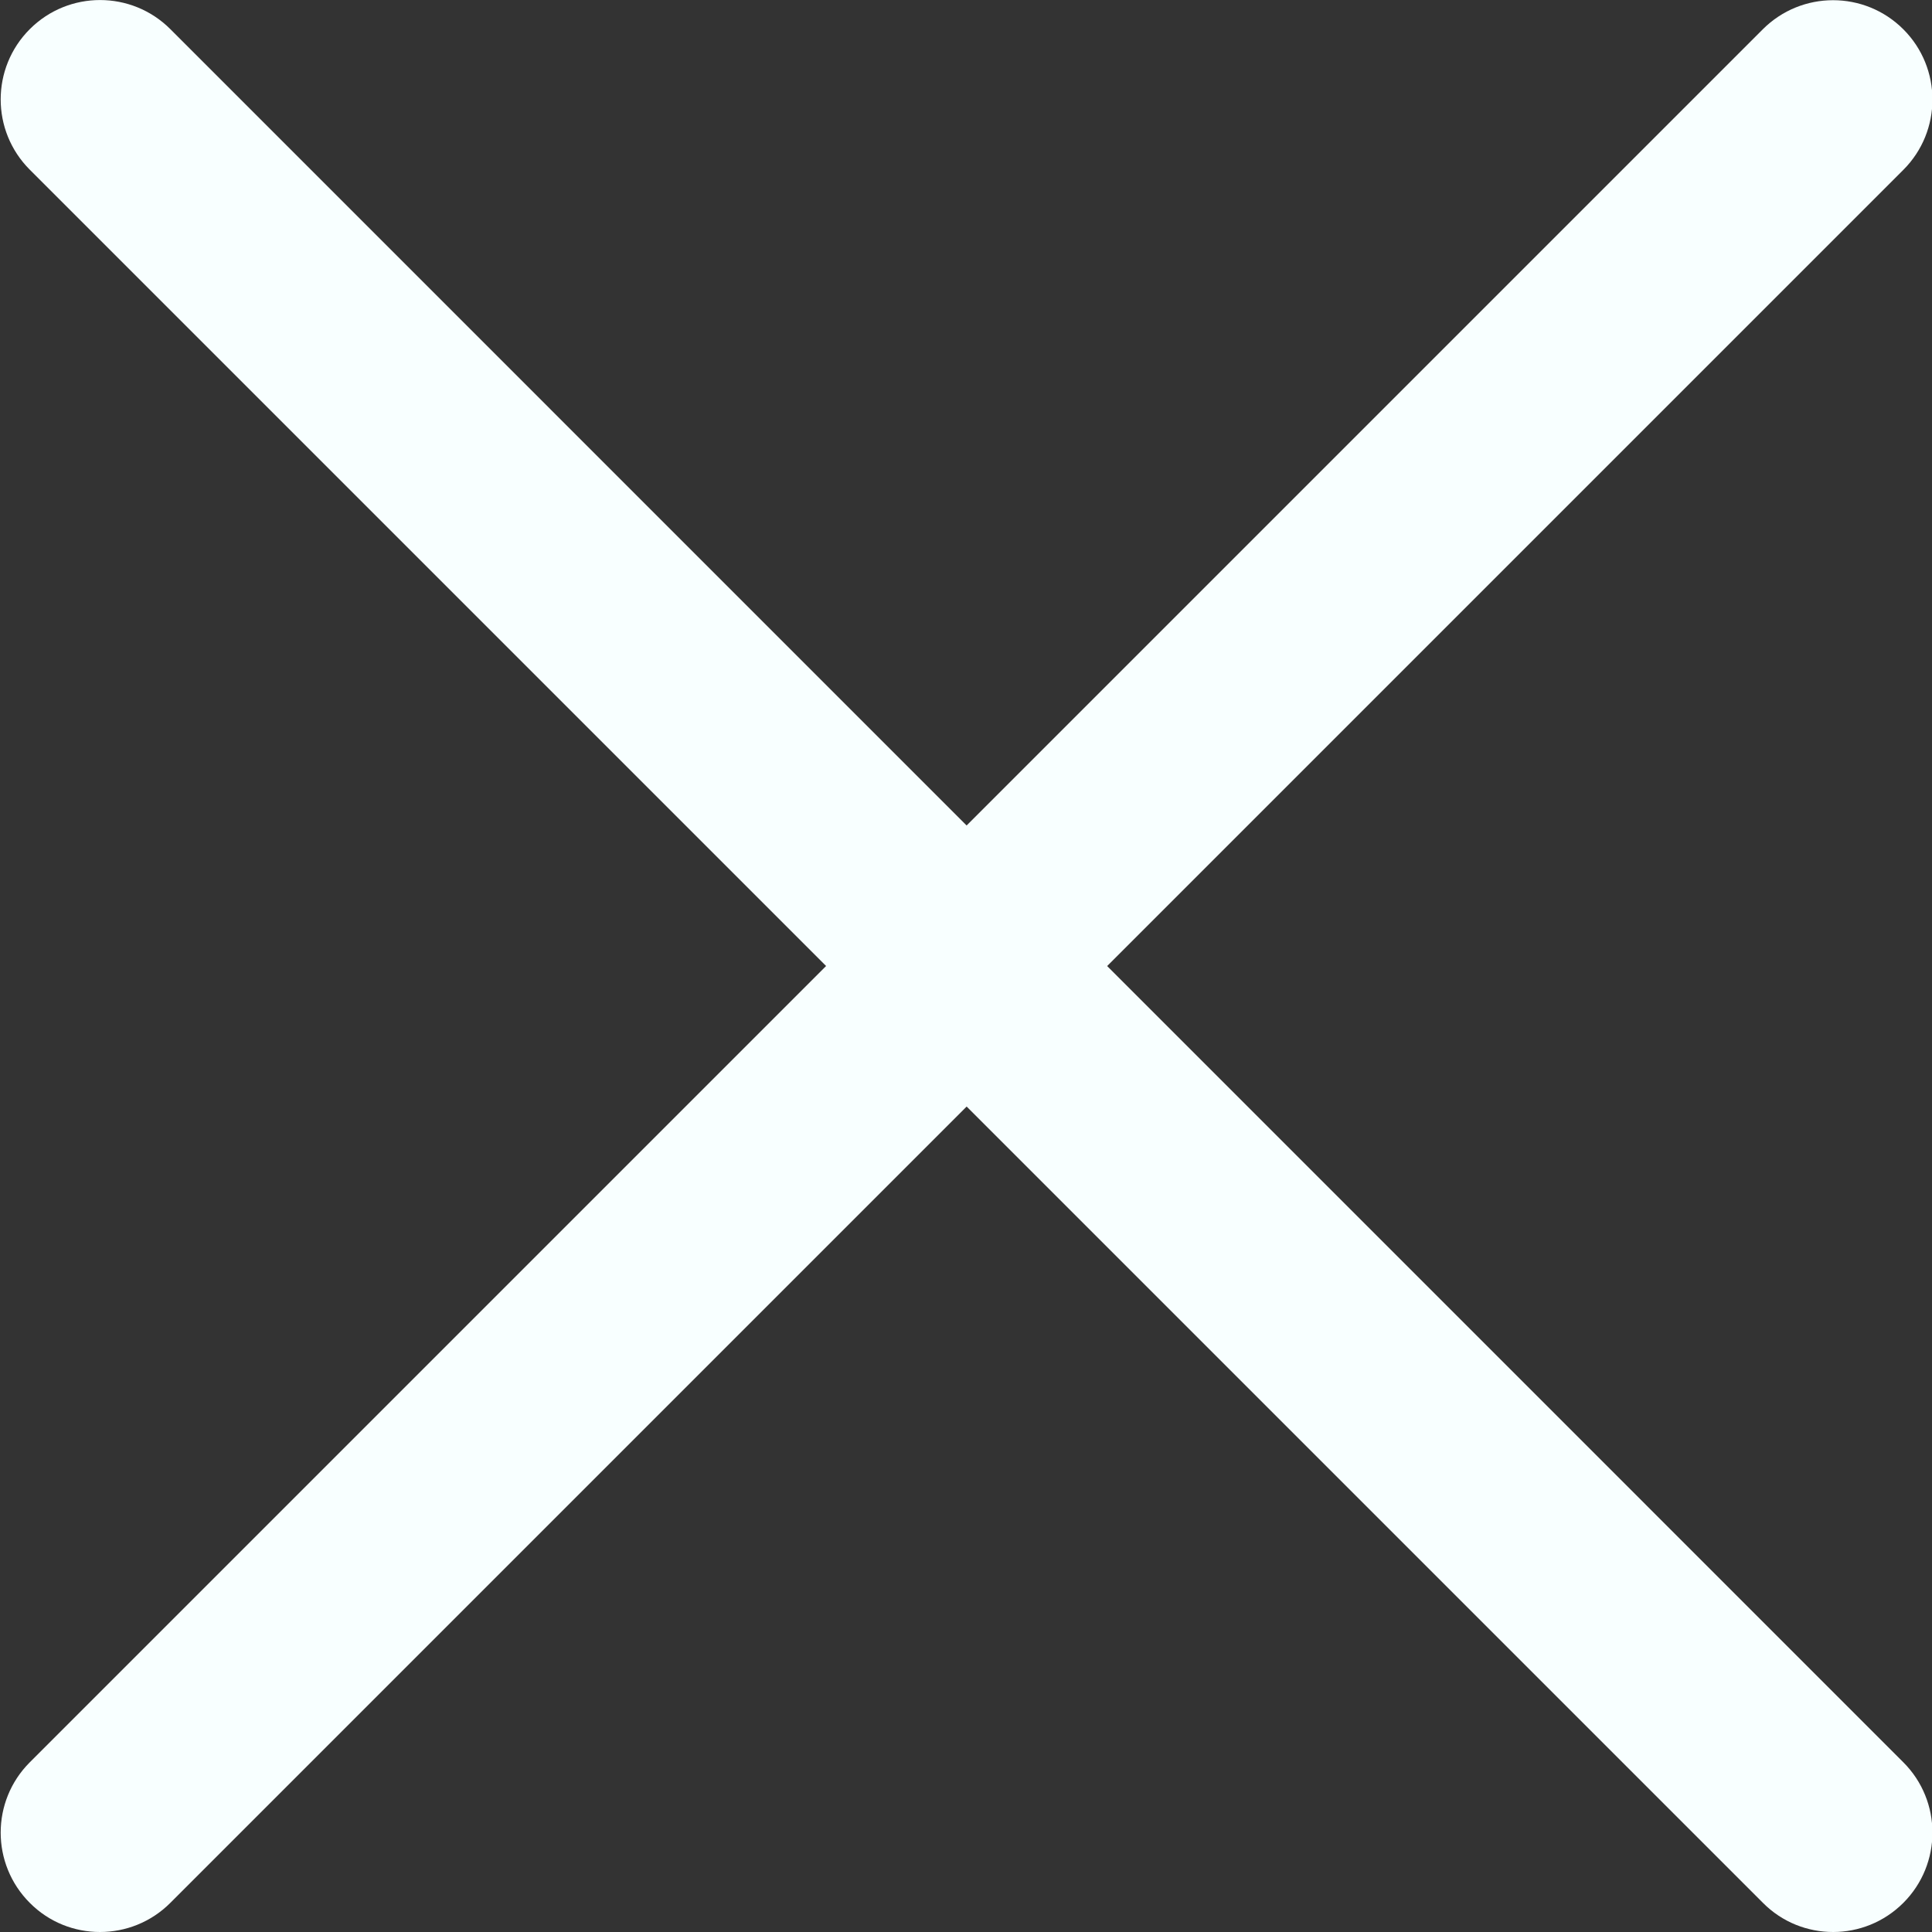
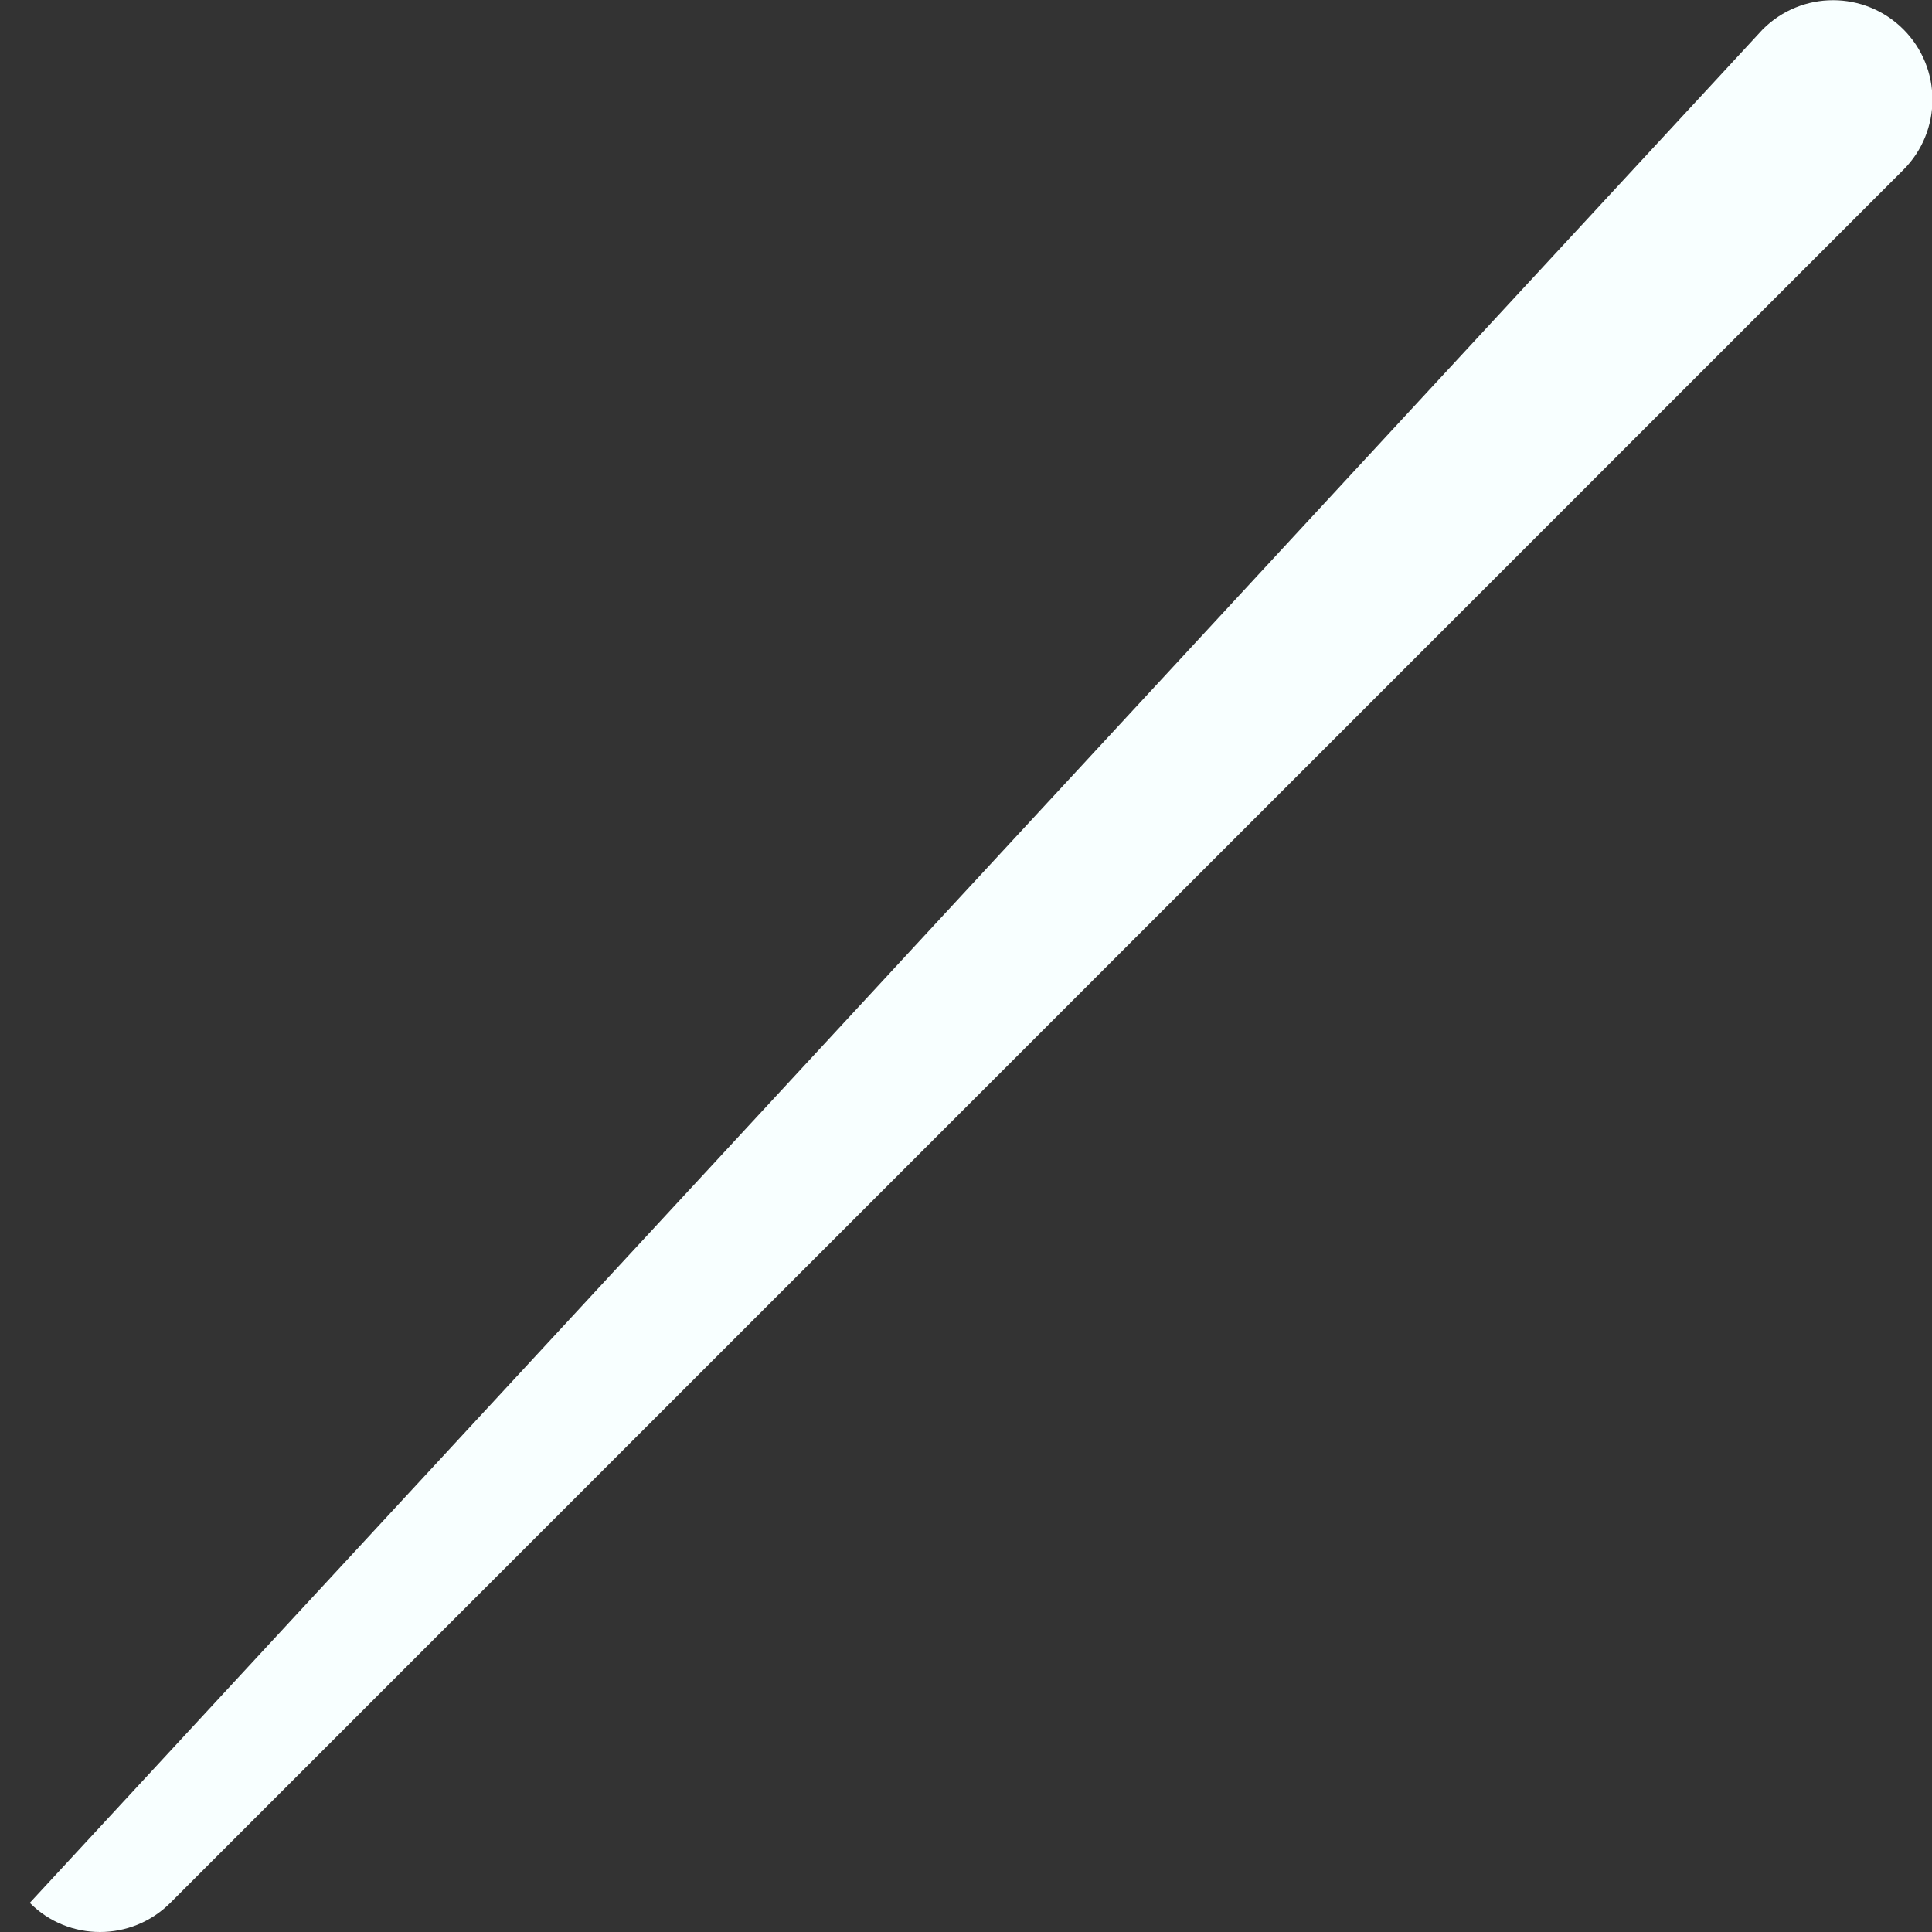
<svg xmlns="http://www.w3.org/2000/svg" width="12" height="12" viewBox="0 0 12 12" fill="none">
  <rect x="0" y="0" width="12" height="12" fill="#333333" stroke="none" />
  <g clip-path="url(#clip0)">
-     <path d="M0.621 12C0.463 12 0.305 11.94 0.185 11.819C-0.056 11.578 -0.056 11.187 0.185 10.946L10.949 0.182C11.19 -0.059 11.581 -0.059 11.822 0.182C12.063 0.423 12.063 0.814 11.822 1.055L1.058 11.819C0.937 11.94 0.779 12 0.621 12Z" fill="#F8FFFF" />
-     <path d="M11.386 12C11.228 12 11.07 11.94 10.95 11.819L0.185 1.054C-0.056 0.813 -0.056 0.422 0.185 0.181C0.426 -0.06 0.817 -0.06 1.058 0.181L11.822 10.946C12.063 11.187 12.063 11.578 11.822 11.819C11.701 11.94 11.543 12 11.386 12Z" fill="#F8FFFF" />
+     <path d="M0.621 12C0.463 12 0.305 11.94 0.185 11.819L10.949 0.182C11.19 -0.059 11.581 -0.059 11.822 0.182C12.063 0.423 12.063 0.814 11.822 1.055L1.058 11.819C0.937 11.94 0.779 12 0.621 12Z" fill="#F8FFFF" />
  </g>
  <defs>
    <clipPath id="clip0">
      <rect width="12" height="12" fill="white" />
    </clipPath>
  </defs>
</svg>